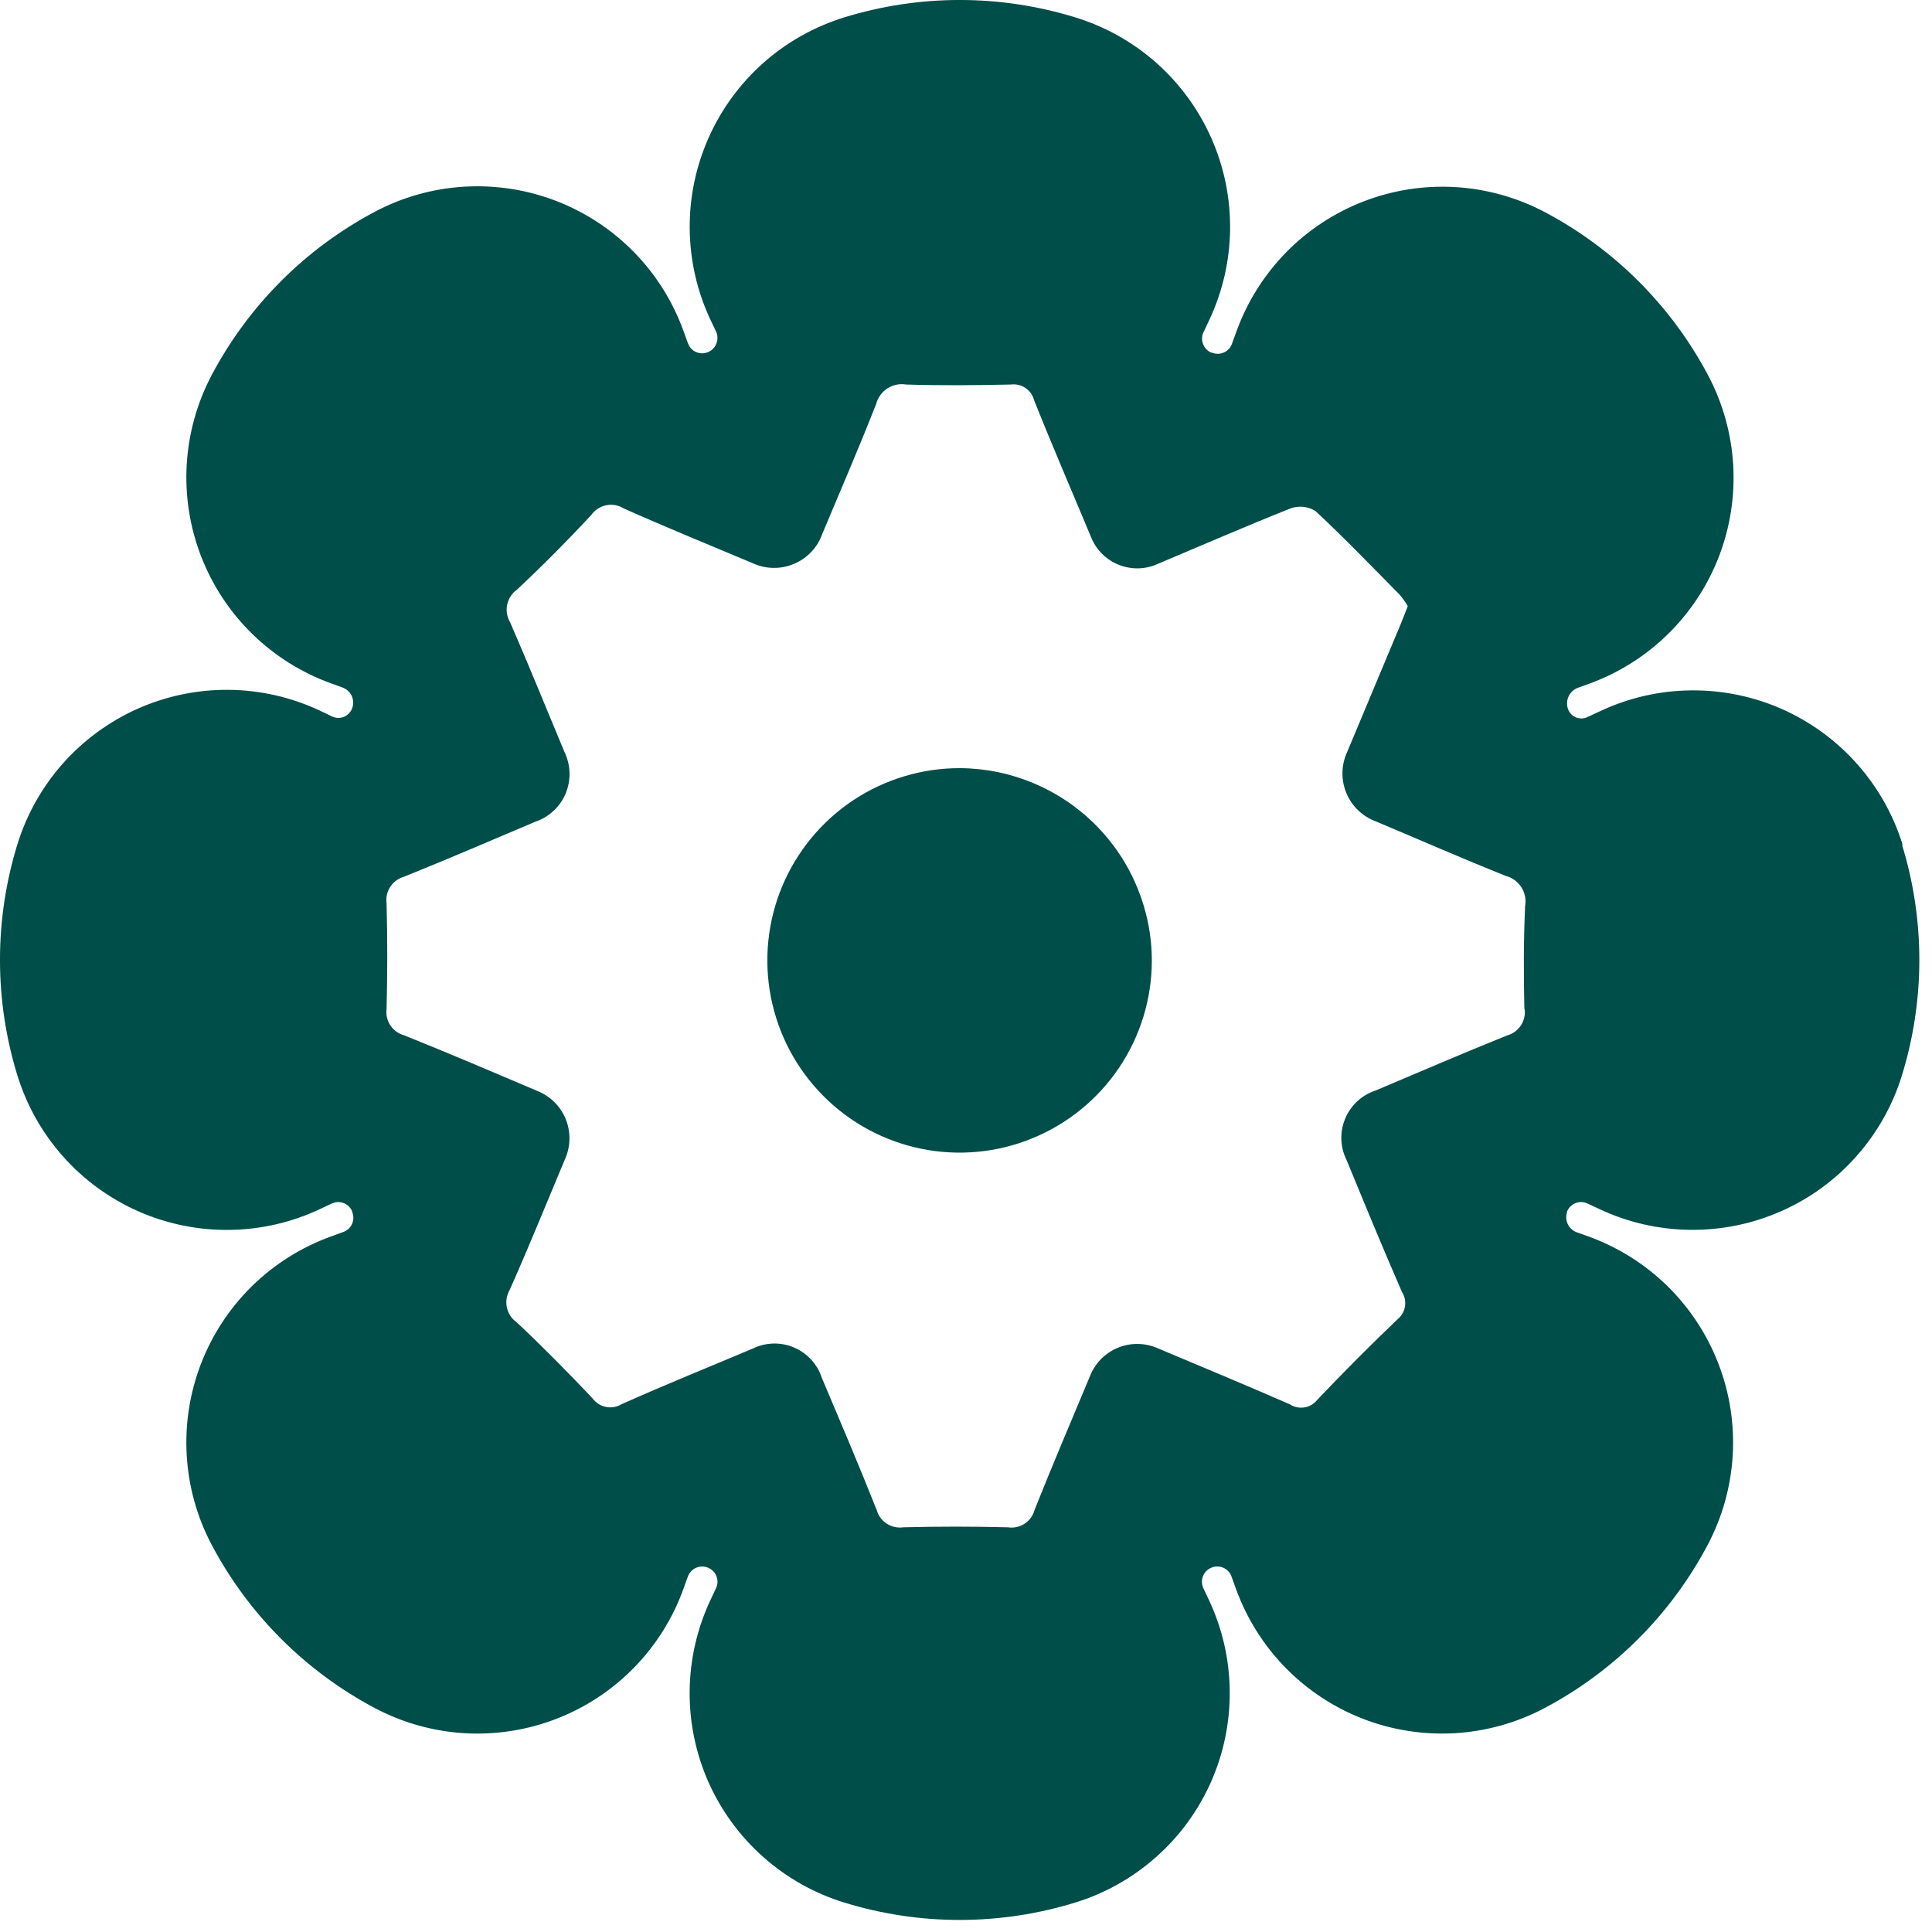
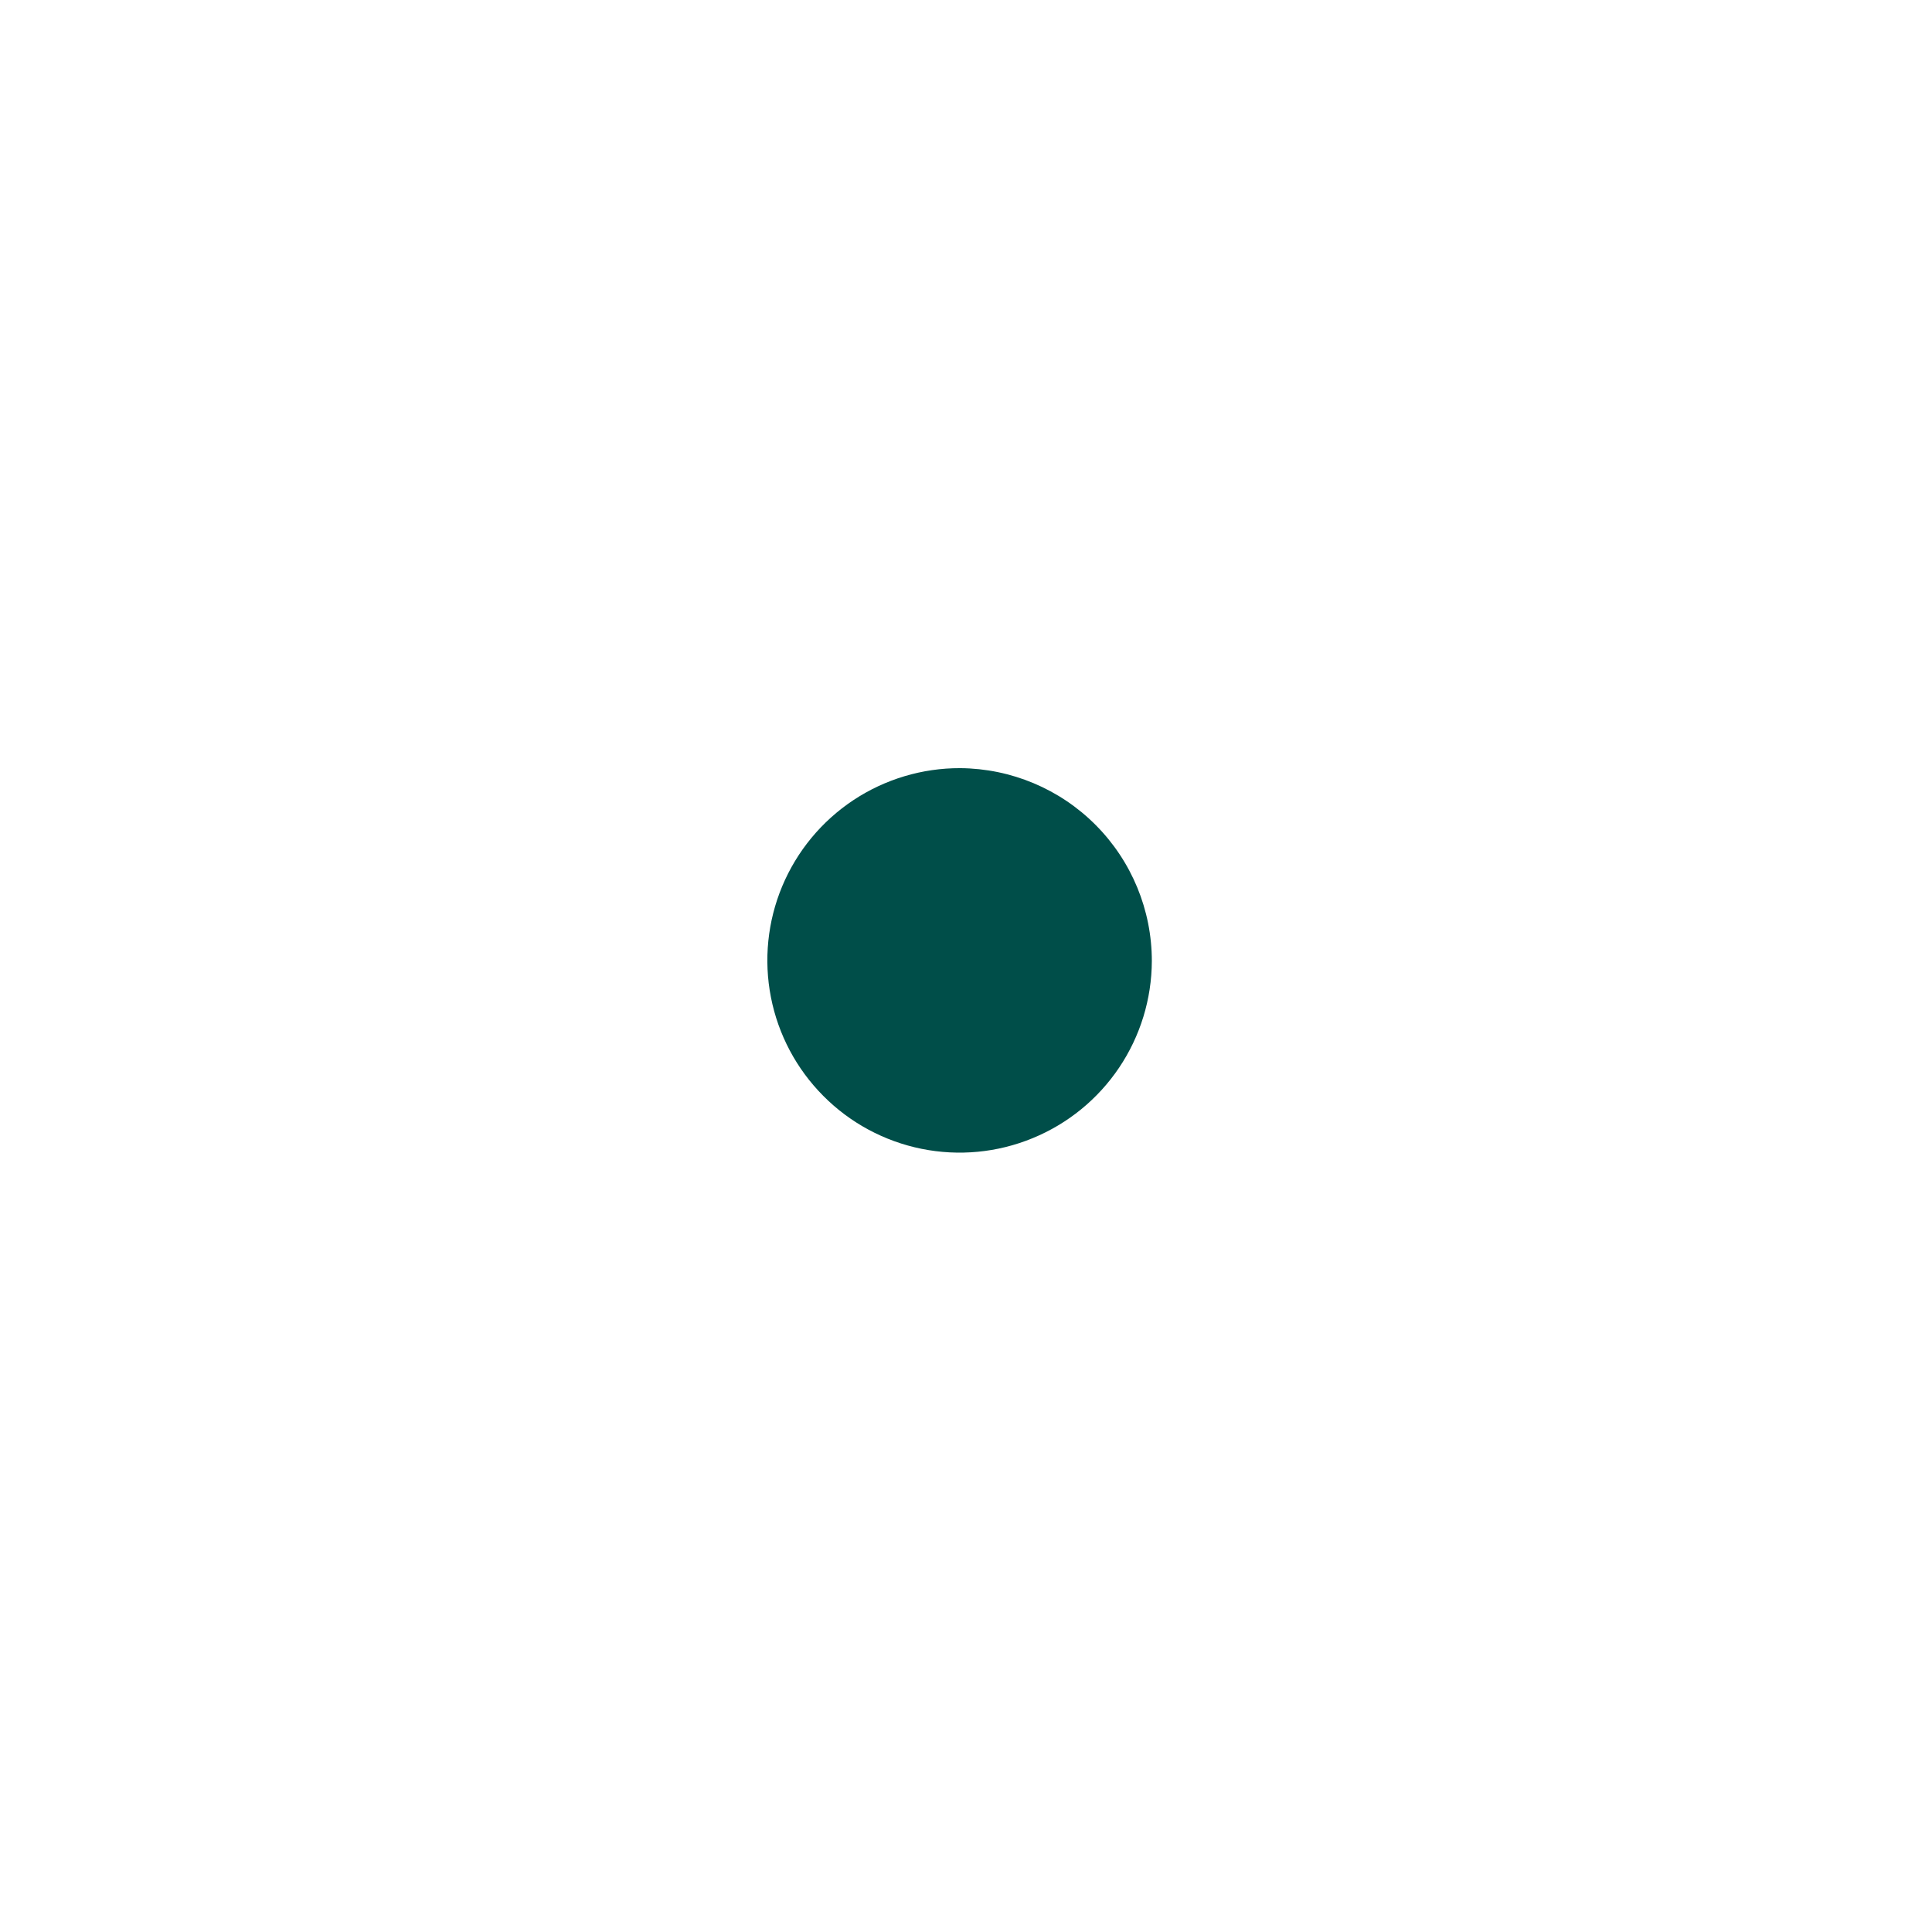
<svg xmlns="http://www.w3.org/2000/svg" fill="none" viewBox="0 0 32 32" height="32" width="32">
-   <path fill="#004E49" d="M31.515 13.997C31.363 13.501 31.105 13.043 30.76 12.654C30.416 12.266 29.991 11.956 29.517 11.745C29.042 11.535 28.527 11.429 28.008 11.435C27.488 11.44 26.976 11.557 26.506 11.778L26.29 11.878C26.261 11.892 26.229 11.899 26.196 11.9C26.163 11.9 26.131 11.894 26.101 11.882C26.071 11.869 26.044 11.85 26.022 11.827C25.999 11.803 25.982 11.775 25.971 11.744C25.959 11.71 25.954 11.673 25.956 11.637C25.957 11.601 25.966 11.565 25.982 11.532C25.998 11.499 26.02 11.47 26.047 11.445C26.074 11.421 26.106 11.402 26.14 11.39L26.318 11.326C26.806 11.149 27.251 10.87 27.622 10.507C27.994 10.143 28.282 9.705 28.47 9.22C28.657 8.736 28.737 8.217 28.707 7.698C28.676 7.18 28.534 6.674 28.291 6.215C27.681 5.065 26.741 4.125 25.591 3.515C25.132 3.272 24.626 3.13 24.108 3.099C23.589 3.068 23.07 3.149 22.586 3.336C22.101 3.523 21.662 3.812 21.299 4.183C20.936 4.555 20.657 5 20.48 5.488L20.405 5.695C20.394 5.727 20.376 5.756 20.352 5.781C20.329 5.806 20.301 5.826 20.27 5.839C20.239 5.853 20.205 5.86 20.171 5.86C20.137 5.86 20.103 5.853 20.072 5.84H20.061C20.03 5.827 20.003 5.808 19.98 5.783C19.957 5.759 19.939 5.731 19.927 5.7C19.915 5.668 19.909 5.635 19.91 5.602C19.911 5.568 19.919 5.535 19.933 5.505L20.027 5.305C20.249 4.834 20.368 4.321 20.374 3.801C20.38 3.28 20.275 2.765 20.064 2.289C19.853 1.813 19.543 1.388 19.154 1.042C18.764 0.697 18.305 0.439 17.807 0.287C16.562 -0.096 15.231 -0.096 13.986 0.287C13.49 0.44 13.032 0.697 12.643 1.042C12.255 1.387 11.945 1.811 11.735 2.286C11.524 2.761 11.418 3.275 11.424 3.794C11.429 4.314 11.546 4.826 11.767 5.296L11.859 5.49C11.874 5.521 11.882 5.555 11.883 5.589C11.884 5.623 11.879 5.657 11.866 5.689C11.854 5.721 11.836 5.75 11.812 5.775C11.788 5.799 11.76 5.819 11.728 5.832C11.697 5.845 11.663 5.852 11.629 5.852C11.595 5.852 11.562 5.845 11.53 5.831C11.499 5.818 11.471 5.798 11.448 5.773C11.425 5.748 11.407 5.719 11.395 5.687L11.32 5.48C11.143 4.992 10.864 4.547 10.501 4.176C10.137 3.805 9.699 3.516 9.214 3.329C8.73 3.142 8.211 3.061 7.692 3.092C7.174 3.122 6.668 3.264 6.209 3.507C5.059 4.117 4.119 5.057 3.509 6.207C3.266 6.666 3.124 7.172 3.093 7.69C3.062 8.209 3.143 8.728 3.33 9.212C3.517 9.697 3.806 10.136 4.177 10.499C4.549 10.862 4.994 11.142 5.482 11.318L5.672 11.387C5.736 11.409 5.788 11.455 5.82 11.515C5.851 11.575 5.858 11.644 5.84 11.709C5.838 11.717 5.835 11.725 5.832 11.732C5.821 11.763 5.803 11.792 5.78 11.816C5.757 11.84 5.729 11.859 5.699 11.872C5.668 11.885 5.635 11.892 5.602 11.891C5.568 11.89 5.535 11.883 5.505 11.869L5.296 11.769C4.826 11.549 4.314 11.431 3.794 11.426C3.275 11.42 2.761 11.526 2.286 11.736C1.811 11.947 1.387 12.257 1.042 12.645C0.697 13.034 0.44 13.492 0.287 13.988C-0.096 15.233 -0.096 16.564 0.287 17.809C0.44 18.306 0.697 18.764 1.042 19.152C1.387 19.541 1.811 19.85 2.286 20.061C2.761 20.271 3.275 20.377 3.794 20.371C4.314 20.366 4.826 20.249 5.296 20.028L5.496 19.934C5.527 19.92 5.56 19.912 5.594 19.91C5.627 19.909 5.661 19.915 5.693 19.927C5.724 19.939 5.753 19.957 5.777 19.981C5.801 20.005 5.82 20.033 5.833 20.064V20.072C5.846 20.103 5.853 20.137 5.853 20.171C5.853 20.205 5.845 20.238 5.832 20.27C5.818 20.301 5.799 20.329 5.774 20.352C5.749 20.375 5.72 20.393 5.688 20.405L5.481 20.48C4.993 20.657 4.548 20.936 4.177 21.299C3.806 21.663 3.517 22.101 3.33 22.586C3.143 23.07 3.062 23.59 3.093 24.108C3.123 24.626 3.265 25.132 3.508 25.591C4.118 26.741 5.058 27.681 6.208 28.291C6.667 28.534 7.173 28.676 7.691 28.707C8.21 28.738 8.729 28.657 9.213 28.47C9.698 28.283 10.137 27.994 10.5 27.623C10.863 27.252 11.143 26.807 11.319 26.318L11.394 26.111C11.406 26.079 11.424 26.05 11.447 26.025C11.47 26.001 11.498 25.981 11.53 25.967C11.561 25.954 11.594 25.947 11.628 25.947C11.662 25.946 11.696 25.953 11.727 25.966C11.759 25.979 11.787 25.998 11.811 26.022C11.835 26.046 11.854 26.075 11.866 26.107C11.879 26.138 11.885 26.172 11.884 26.206C11.883 26.24 11.874 26.273 11.86 26.304L11.766 26.504C11.546 26.974 11.428 27.486 11.423 28.006C11.417 28.525 11.523 29.04 11.733 29.515C11.944 29.989 12.254 30.414 12.642 30.758C13.031 31.103 13.489 31.361 13.985 31.513C15.23 31.896 16.561 31.896 17.806 31.513C18.303 31.361 18.761 31.103 19.149 30.758C19.538 30.414 19.847 29.989 20.058 29.515C20.268 29.04 20.374 28.525 20.368 28.006C20.363 27.486 20.246 26.974 20.025 26.504L19.931 26.304C19.917 26.273 19.909 26.24 19.908 26.206C19.907 26.172 19.913 26.138 19.925 26.107C19.938 26.075 19.956 26.046 19.98 26.022C20.004 25.998 20.033 25.979 20.064 25.966C20.095 25.953 20.129 25.946 20.163 25.946C20.197 25.946 20.231 25.953 20.262 25.967C20.293 25.98 20.321 26 20.344 26.025C20.368 26.05 20.386 26.079 20.397 26.111L20.472 26.318C20.649 26.806 20.928 27.251 21.291 27.622C21.655 27.994 22.093 28.282 22.578 28.47C23.062 28.657 23.581 28.737 24.1 28.707C24.618 28.676 25.124 28.534 25.583 28.291C26.733 27.682 27.674 26.741 28.283 25.591C28.526 25.132 28.668 24.626 28.699 24.108C28.73 23.589 28.649 23.07 28.462 22.586C28.275 22.101 27.986 21.662 27.615 21.299C27.244 20.936 26.799 20.657 26.31 20.48L26.117 20.411C26.053 20.388 26.001 20.341 25.97 20.281C25.939 20.22 25.933 20.15 25.953 20.085V20.073C25.965 20.041 25.983 20.011 26.008 19.986C26.032 19.961 26.061 19.941 26.093 19.928C26.125 19.915 26.159 19.909 26.194 19.91C26.229 19.911 26.263 19.919 26.294 19.934L26.494 20.027C26.964 20.248 27.476 20.365 27.996 20.37C28.515 20.376 29.03 20.27 29.505 20.06C29.98 19.849 30.404 19.54 30.748 19.151C31.093 18.763 31.351 18.305 31.503 17.808C31.886 16.564 31.886 15.234 31.503 13.99L31.515 13.997ZM25.252 16.709C25.266 16.805 25.244 16.903 25.191 16.984C25.137 17.065 25.057 17.124 24.963 17.15C24.233 17.443 23.51 17.756 22.785 18.062C22.673 18.099 22.569 18.159 22.482 18.239C22.395 18.32 22.326 18.418 22.281 18.527C22.235 18.636 22.213 18.753 22.217 18.872C22.221 18.99 22.25 19.106 22.303 19.212C22.603 19.941 22.903 20.671 23.219 21.395C23.266 21.466 23.284 21.552 23.271 21.636C23.259 21.72 23.215 21.796 23.149 21.85C22.695 22.284 22.249 22.731 21.817 23.187C21.764 23.253 21.689 23.298 21.605 23.311C21.521 23.325 21.435 23.306 21.364 23.26C20.632 22.94 19.893 22.633 19.156 22.323C19.053 22.281 18.944 22.259 18.832 22.26C18.721 22.26 18.612 22.282 18.509 22.326C18.407 22.369 18.314 22.432 18.236 22.511C18.159 22.59 18.097 22.684 18.056 22.787C17.747 23.527 17.432 24.264 17.136 25.008C17.111 25.102 17.053 25.183 16.971 25.237C16.89 25.29 16.792 25.312 16.696 25.297C16.118 25.282 15.539 25.282 14.96 25.297C14.864 25.31 14.767 25.288 14.686 25.236C14.605 25.183 14.546 25.102 14.52 25.009C14.229 24.275 13.92 23.55 13.612 22.822C13.576 22.71 13.516 22.607 13.436 22.52C13.356 22.433 13.259 22.364 13.15 22.318C13.042 22.272 12.925 22.25 12.807 22.253C12.689 22.257 12.573 22.285 12.467 22.337C11.742 22.643 11.013 22.937 10.293 23.259C10.215 23.306 10.123 23.321 10.034 23.303C9.945 23.284 9.866 23.233 9.813 23.159C9.406 22.73 8.99 22.306 8.558 21.902C8.474 21.843 8.416 21.754 8.395 21.653C8.374 21.552 8.392 21.447 8.445 21.359C8.765 20.637 9.062 19.906 9.367 19.178C9.41 19.075 9.432 18.965 9.432 18.853C9.432 18.741 9.41 18.631 9.367 18.528C9.324 18.425 9.261 18.332 9.181 18.253C9.102 18.175 9.008 18.113 8.904 18.071C8.168 17.759 7.433 17.444 6.691 17.147C6.598 17.121 6.517 17.062 6.464 16.981C6.411 16.9 6.39 16.802 6.403 16.706C6.418 16.126 6.418 15.545 6.403 14.963C6.39 14.867 6.411 14.77 6.464 14.689C6.517 14.608 6.597 14.549 6.69 14.522C7.42 14.229 8.143 13.916 8.868 13.61C8.98 13.572 9.082 13.511 9.168 13.43C9.255 13.35 9.323 13.252 9.369 13.143C9.414 13.034 9.436 12.917 9.433 12.799C9.43 12.681 9.402 12.565 9.351 12.459C9.051 11.742 8.76 11.021 8.451 10.311C8.398 10.223 8.379 10.118 8.4 10.017C8.421 9.916 8.479 9.826 8.563 9.766C8.986 9.37 9.395 8.959 9.79 8.534C9.849 8.449 9.938 8.39 10.039 8.369C10.14 8.348 10.245 8.367 10.332 8.422C11.04 8.737 11.758 9.03 12.471 9.33C12.578 9.379 12.693 9.405 12.81 9.406C12.928 9.408 13.044 9.385 13.152 9.339C13.26 9.294 13.357 9.226 13.438 9.141C13.518 9.056 13.58 8.955 13.619 8.844C13.919 8.127 14.229 7.415 14.512 6.69C14.54 6.585 14.606 6.493 14.697 6.434C14.789 6.374 14.899 6.351 15.007 6.369C15.585 6.387 16.164 6.382 16.743 6.369C16.827 6.358 16.913 6.378 16.984 6.425C17.054 6.473 17.105 6.544 17.127 6.626C17.427 7.381 17.75 8.126 18.065 8.881C18.105 8.986 18.165 9.081 18.242 9.161C18.32 9.242 18.413 9.306 18.516 9.349C18.619 9.392 18.729 9.414 18.841 9.414C18.952 9.413 19.063 9.39 19.165 9.345C19.901 9.035 20.635 8.715 21.378 8.42C21.445 8.396 21.517 8.388 21.588 8.395C21.659 8.403 21.727 8.427 21.788 8.464C22.266 8.909 22.72 9.381 23.179 9.846C23.231 9.906 23.277 9.971 23.317 10.039C23.272 10.154 23.237 10.247 23.199 10.339C22.904 11.044 22.609 11.75 22.313 12.456C22.264 12.563 22.237 12.678 22.235 12.796C22.233 12.914 22.256 13.03 22.301 13.138C22.346 13.247 22.414 13.344 22.499 13.425C22.584 13.506 22.686 13.568 22.796 13.608C23.509 13.908 24.219 14.22 24.941 14.508C25.047 14.536 25.14 14.603 25.199 14.696C25.258 14.788 25.28 14.9 25.261 15.008C25.234 15.572 25.236 16.141 25.248 16.71L25.252 16.709Z" />
  <path fill="#004E49" d="M15.904 12.723C15.274 12.721 14.658 12.906 14.133 13.254C13.609 13.602 13.199 14.098 12.956 14.679C12.713 15.26 12.648 15.9 12.769 16.518C12.89 17.137 13.192 17.705 13.636 18.151C14.079 18.598 14.646 18.903 15.263 19.028C15.88 19.153 16.521 19.092 17.103 18.852C17.686 18.613 18.184 18.207 18.536 17.684C18.887 17.162 19.076 16.547 19.078 15.917C19.078 15.073 18.744 14.264 18.149 13.666C17.555 13.068 16.748 12.729 15.904 12.723Z" />
</svg>